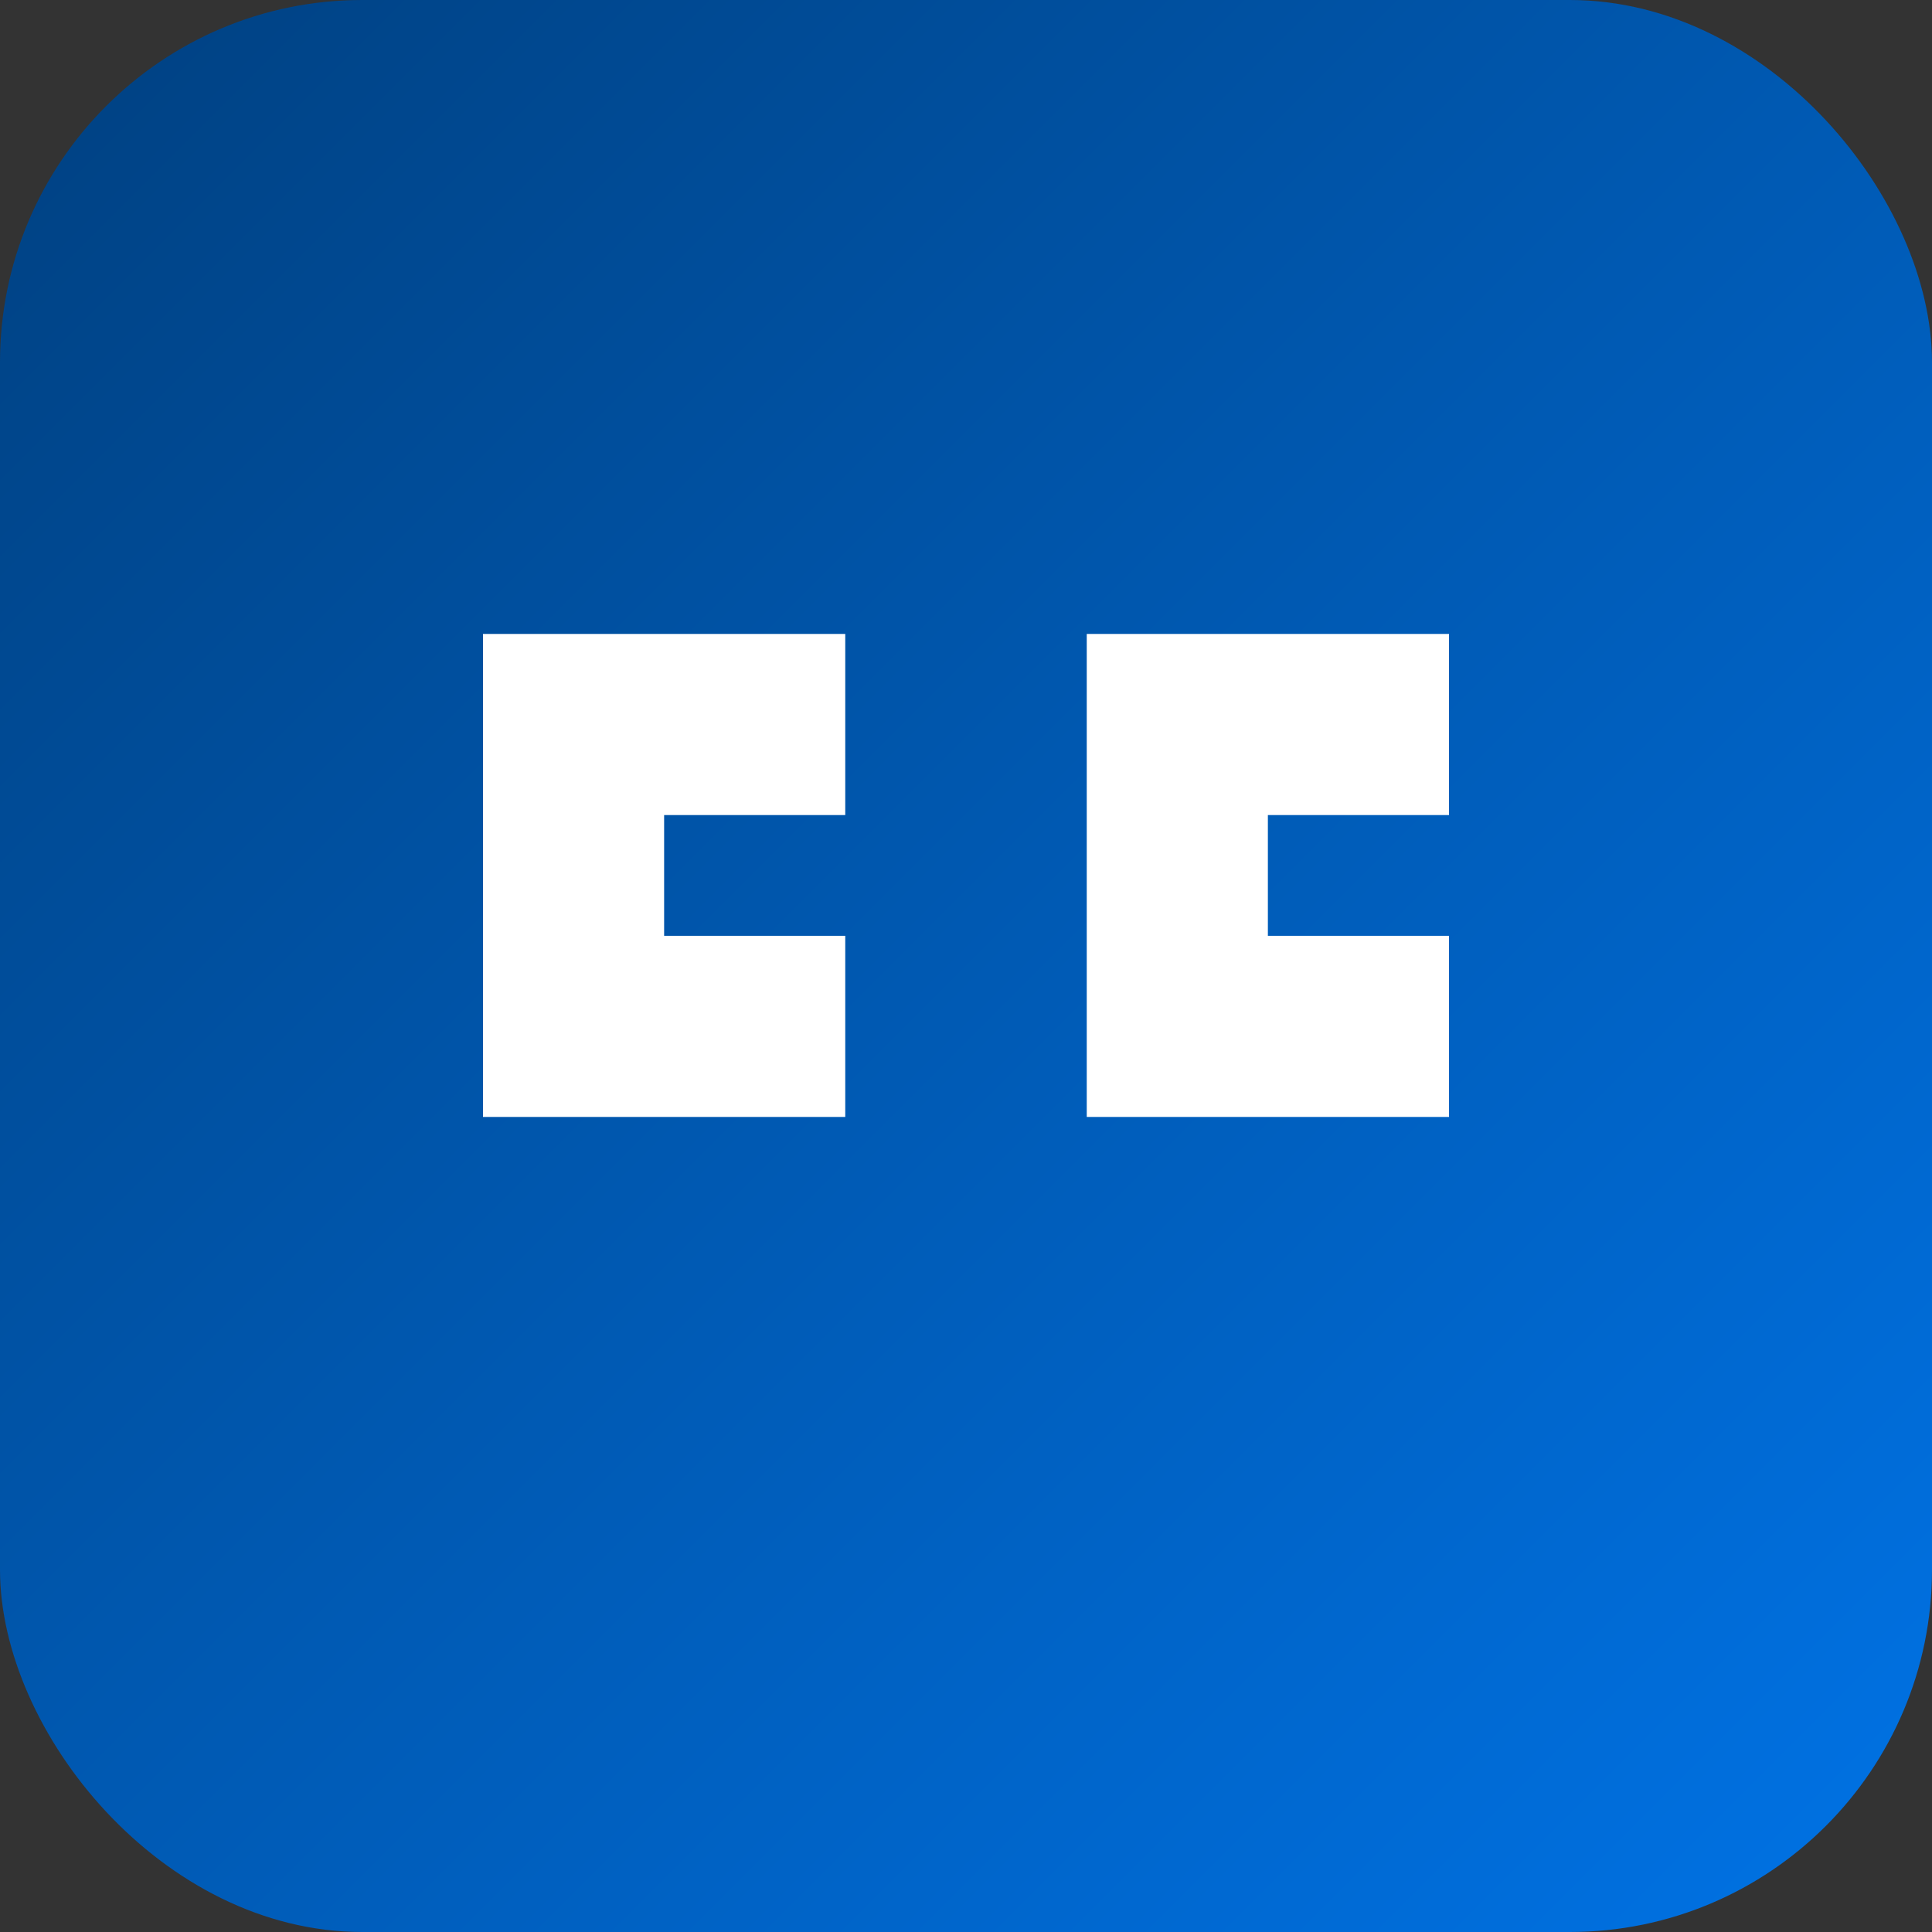
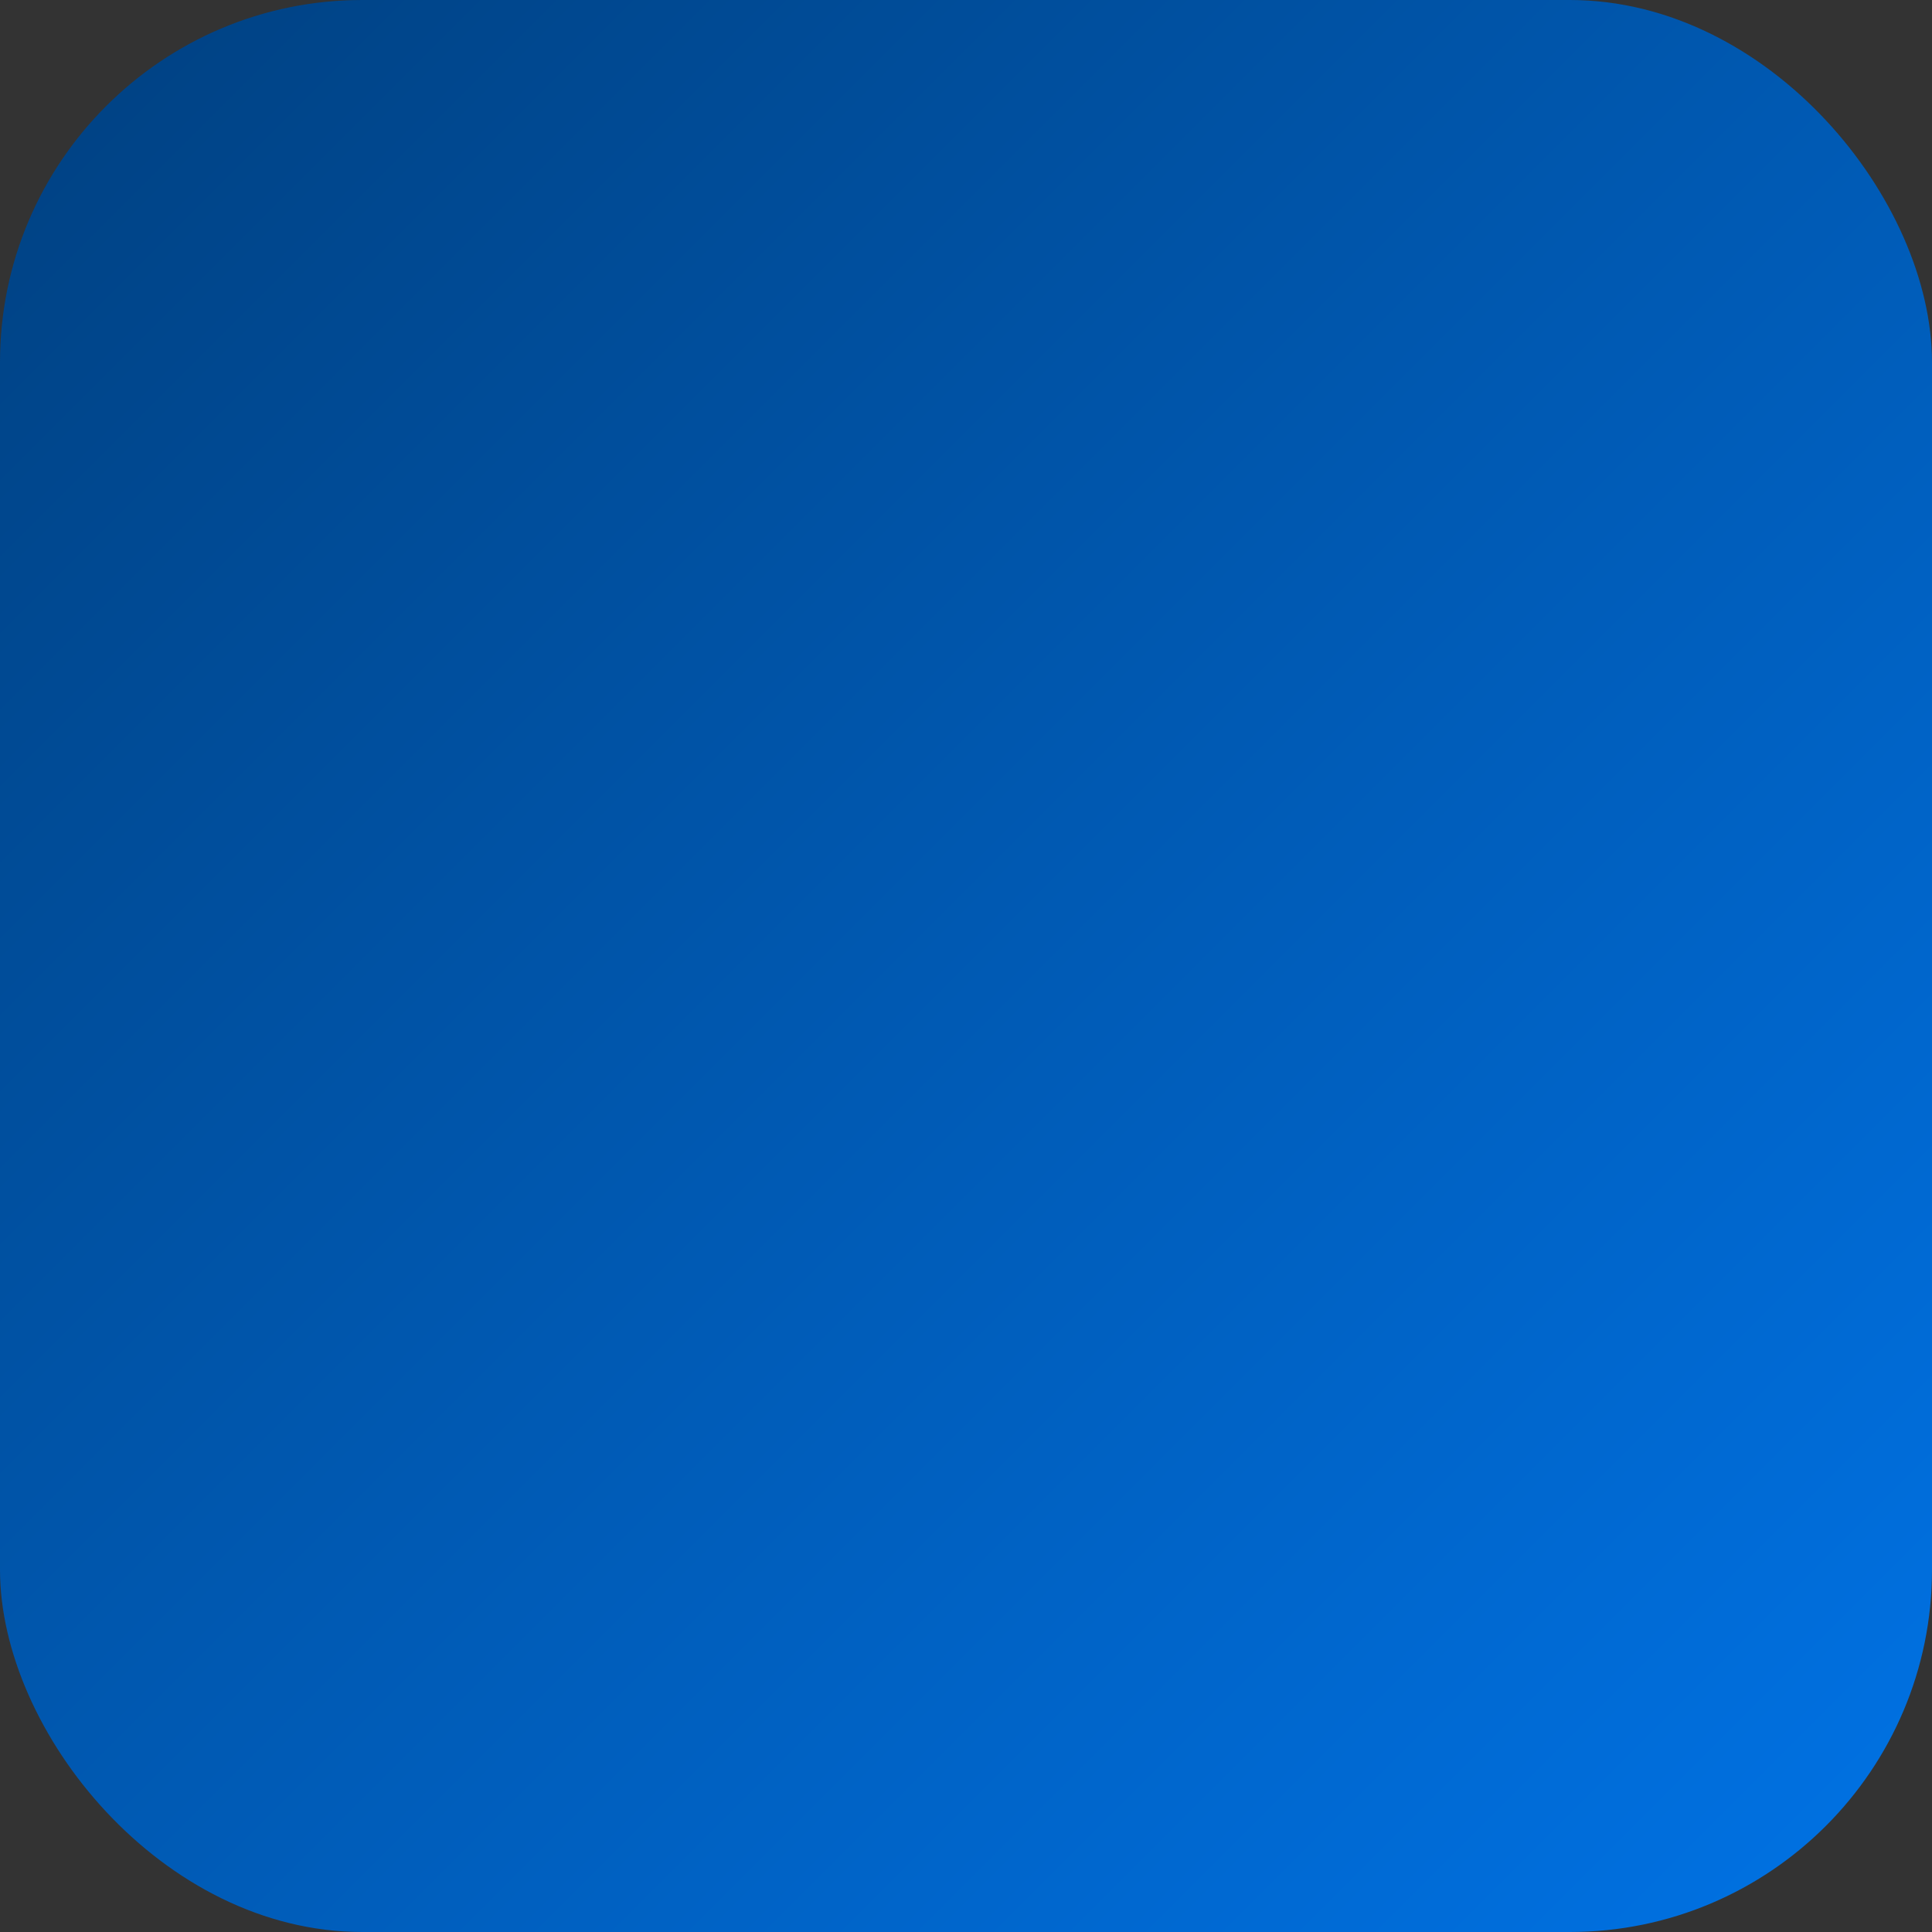
<svg xmlns="http://www.w3.org/2000/svg" viewBox="0 0 64 64">
  <rect x="0" y="0" width="64" height="64" fill="#333333" stroke="none" />
  <defs>
    <linearGradient id="g" x1="0" x2="1" y1="0" y2="1">
      <stop offset="0" stop-color="#004080" />
      <stop offset="1" stop-color="#0073e6" />
    </linearGradient>
  </defs>
  <rect width="64" height="64" rx="12" fill="url(#g)" />
-   <path d="M16 21h12v6H22v4h6v6H16zM36 21h12v6h-6v4h6v6H36z" fill="#fff" />
  <title>Do IT Now</title>
</svg>